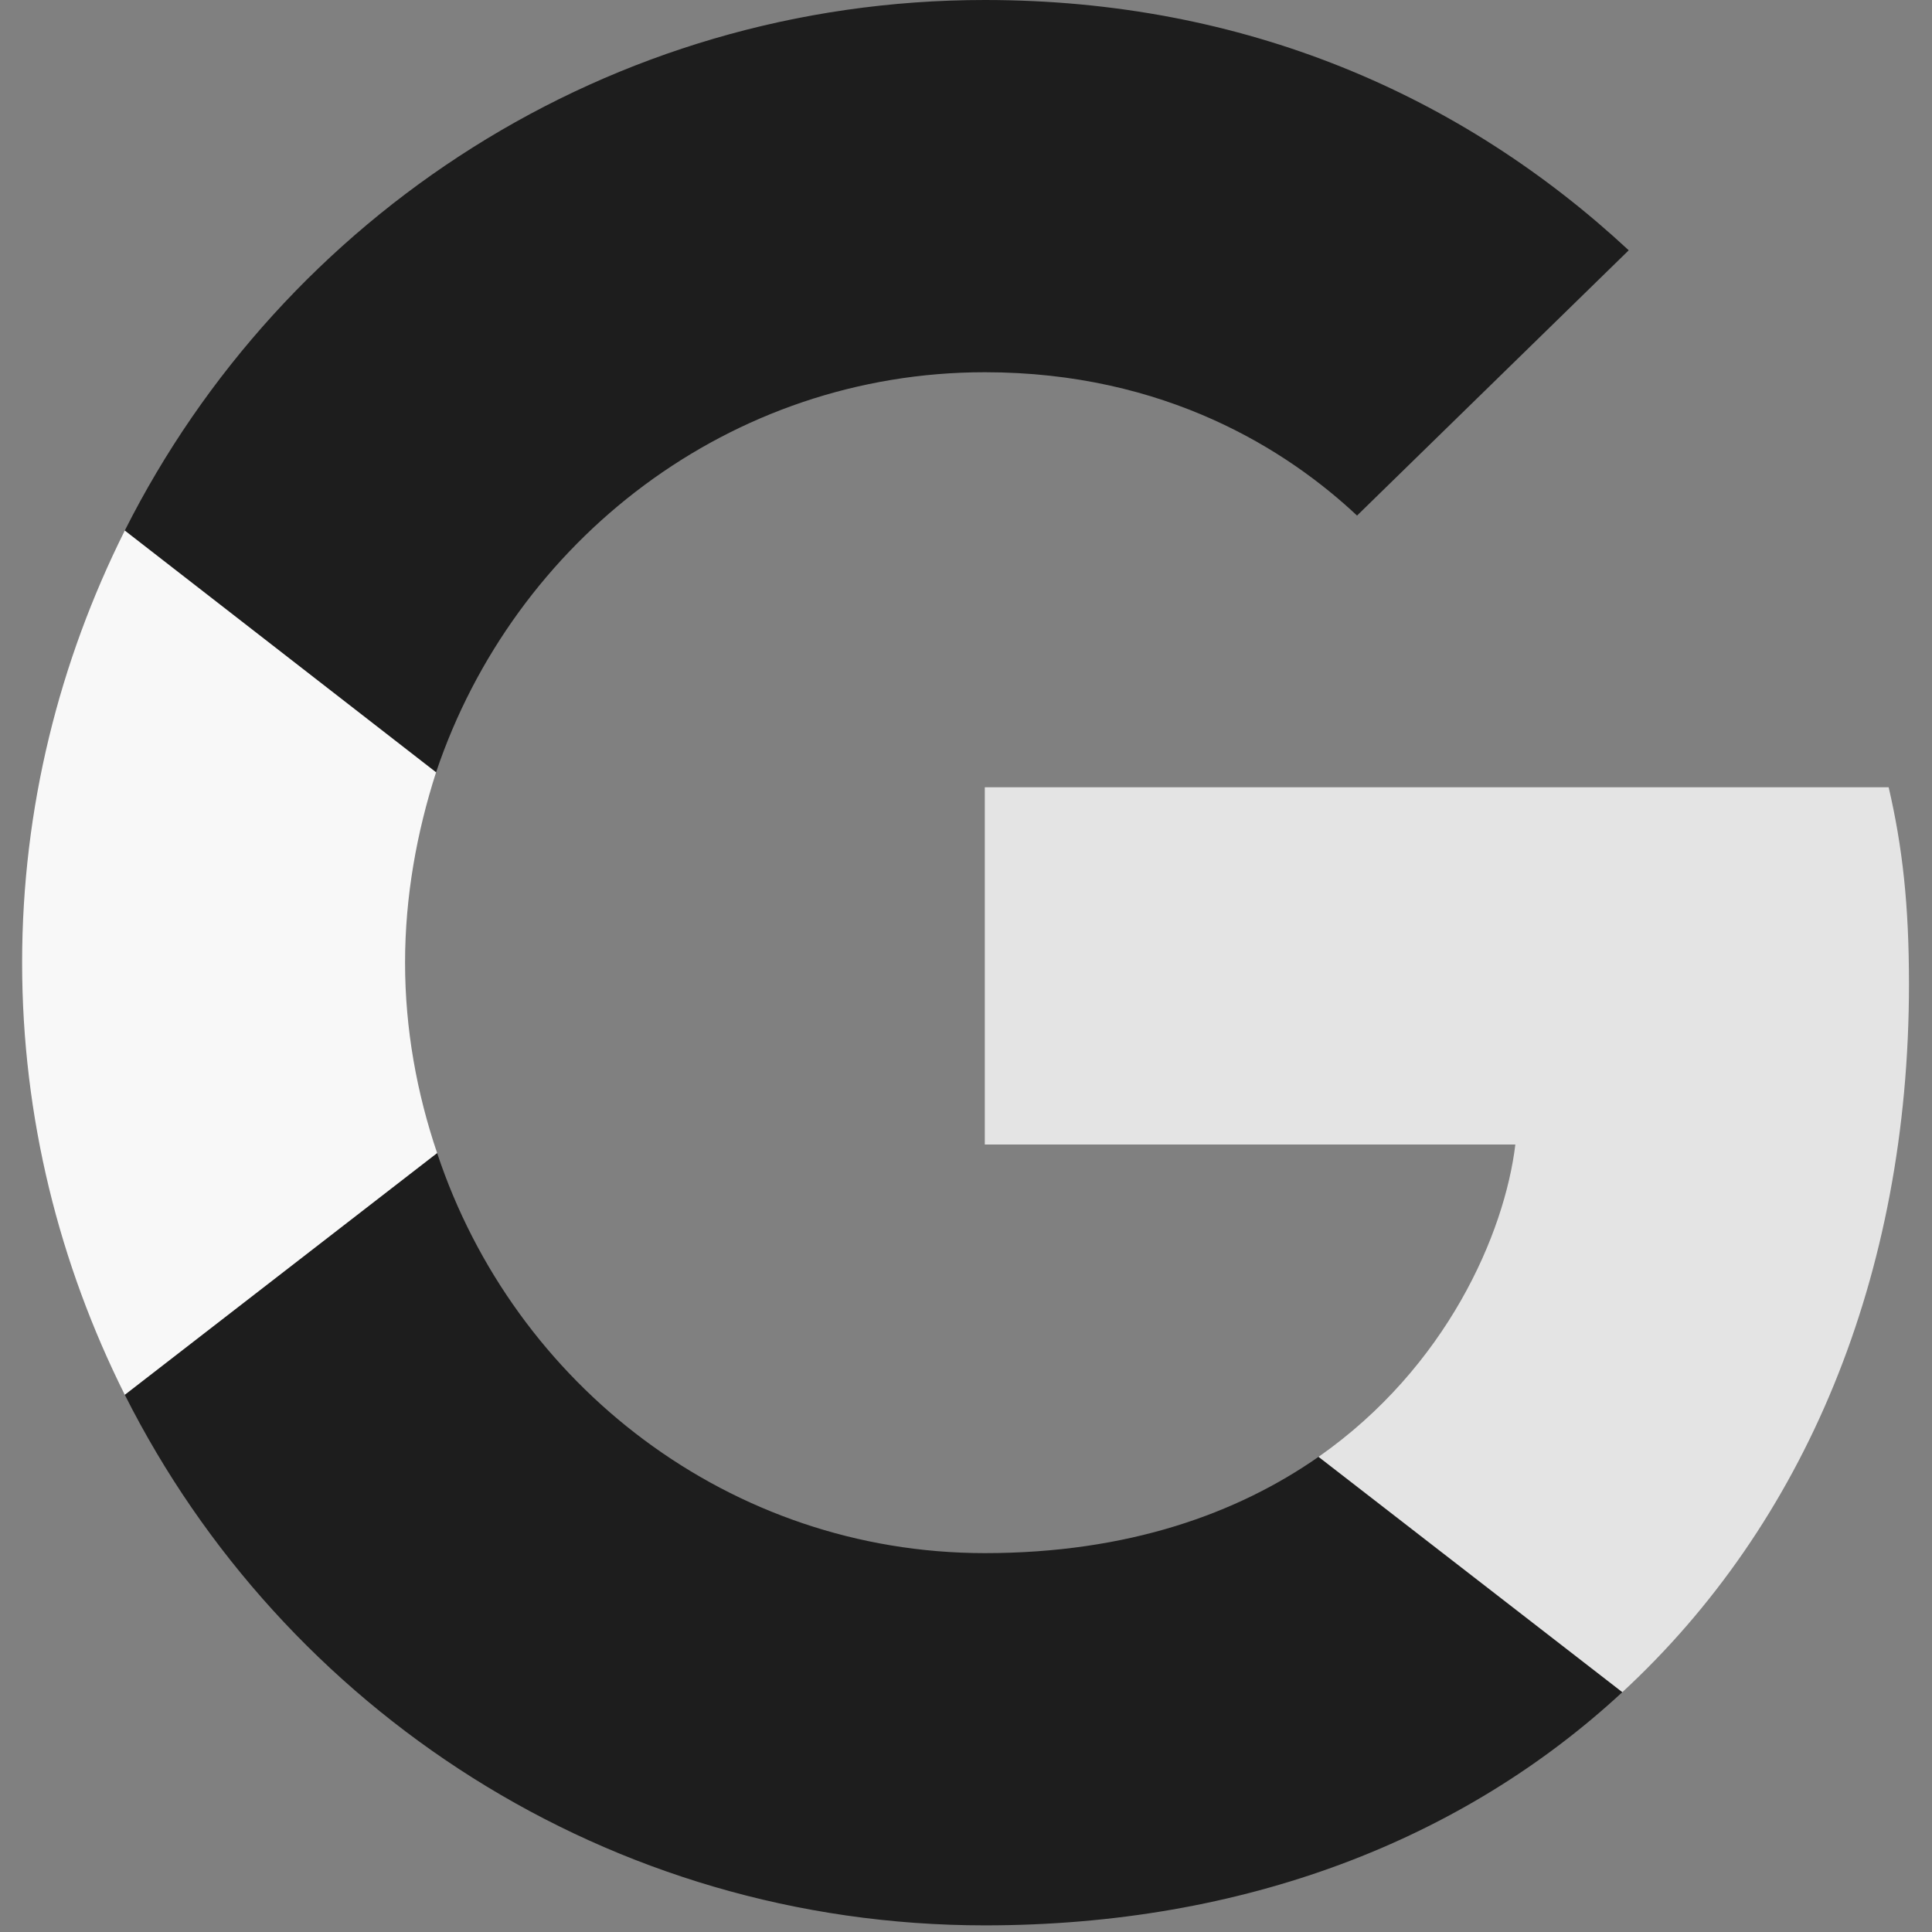
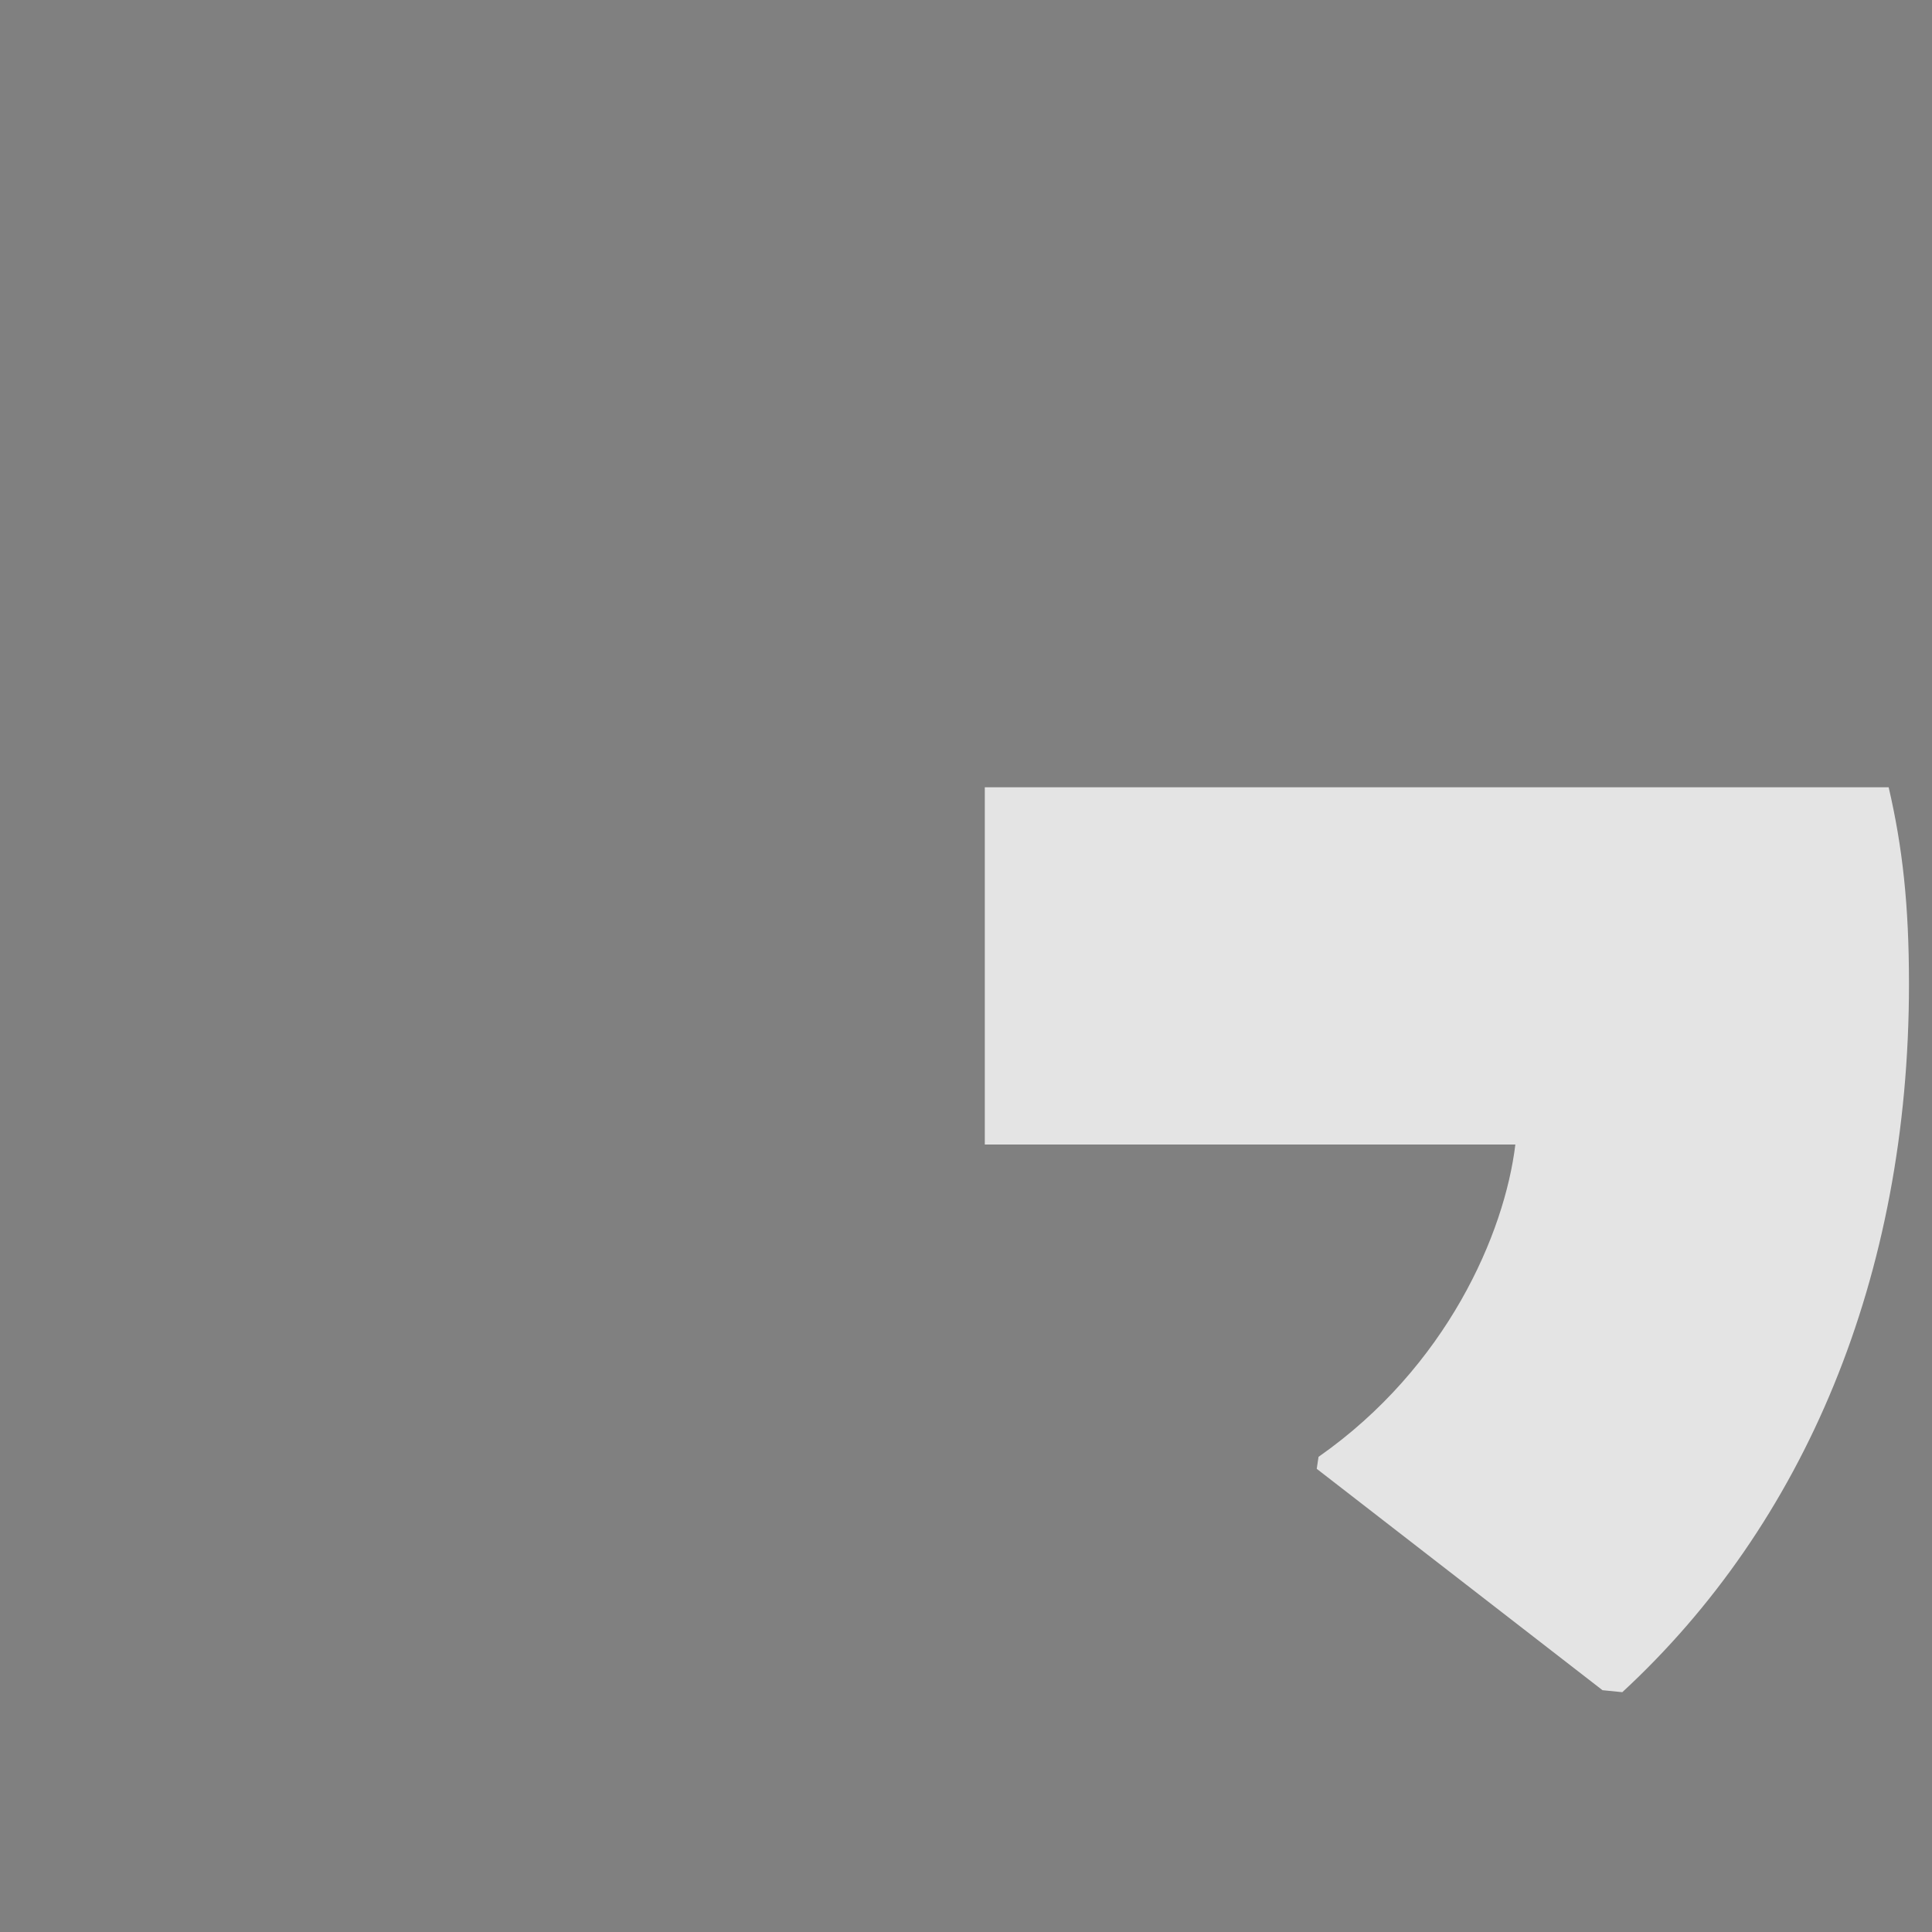
<svg xmlns="http://www.w3.org/2000/svg" width="800" height="800" viewBox="0 0 800 800" fill="none">
  <rect x="0" y="0" width="800" height="800" fill="#808080" stroke="none" />
  <path d="M790.467 407.484C790.467 374.708 787.807 350.791 782.052 325.988H407.786V473.921H627.472C623.044 510.684 599.127 566.049 545.975 603.252L545.23 608.205L663.566 699.878L671.765 700.696C747.059 631.157 790.467 528.843 790.467 407.484Z" fill="#E4E4E4" />
-   <path d="M407.786 797.252C515.414 797.252 605.768 761.817 671.765 700.696L545.976 603.252C512.315 626.727 467.136 643.114 407.786 643.114C302.373 643.114 212.904 573.579 181.011 477.466L176.336 477.863L53.289 573.09L51.679 577.563C117.231 707.78 251.878 797.252 407.786 797.252Z" fill="#1D1D1D" />
-   <path d="M181.011 477.466C172.596 452.663 167.725 426.086 167.725 398.626C167.725 371.163 172.596 344.589 180.568 319.786L180.345 314.504L55.756 217.747L51.679 219.686C24.663 273.722 9.16 334.403 9.16 398.626C9.16 462.849 24.663 523.527 51.679 577.563L181.011 477.466Z" fill="#F8F8F8" />
-   <path d="M407.786 154.134C482.638 154.134 533.13 186.467 561.921 213.487L674.421 103.643C605.328 39.42 515.414 0 407.786 0C251.878 0 117.231 89.469 51.679 219.685L180.568 319.786C212.904 223.673 302.373 154.134 407.786 154.134Z" fill="#1D1D1D" />
</svg>